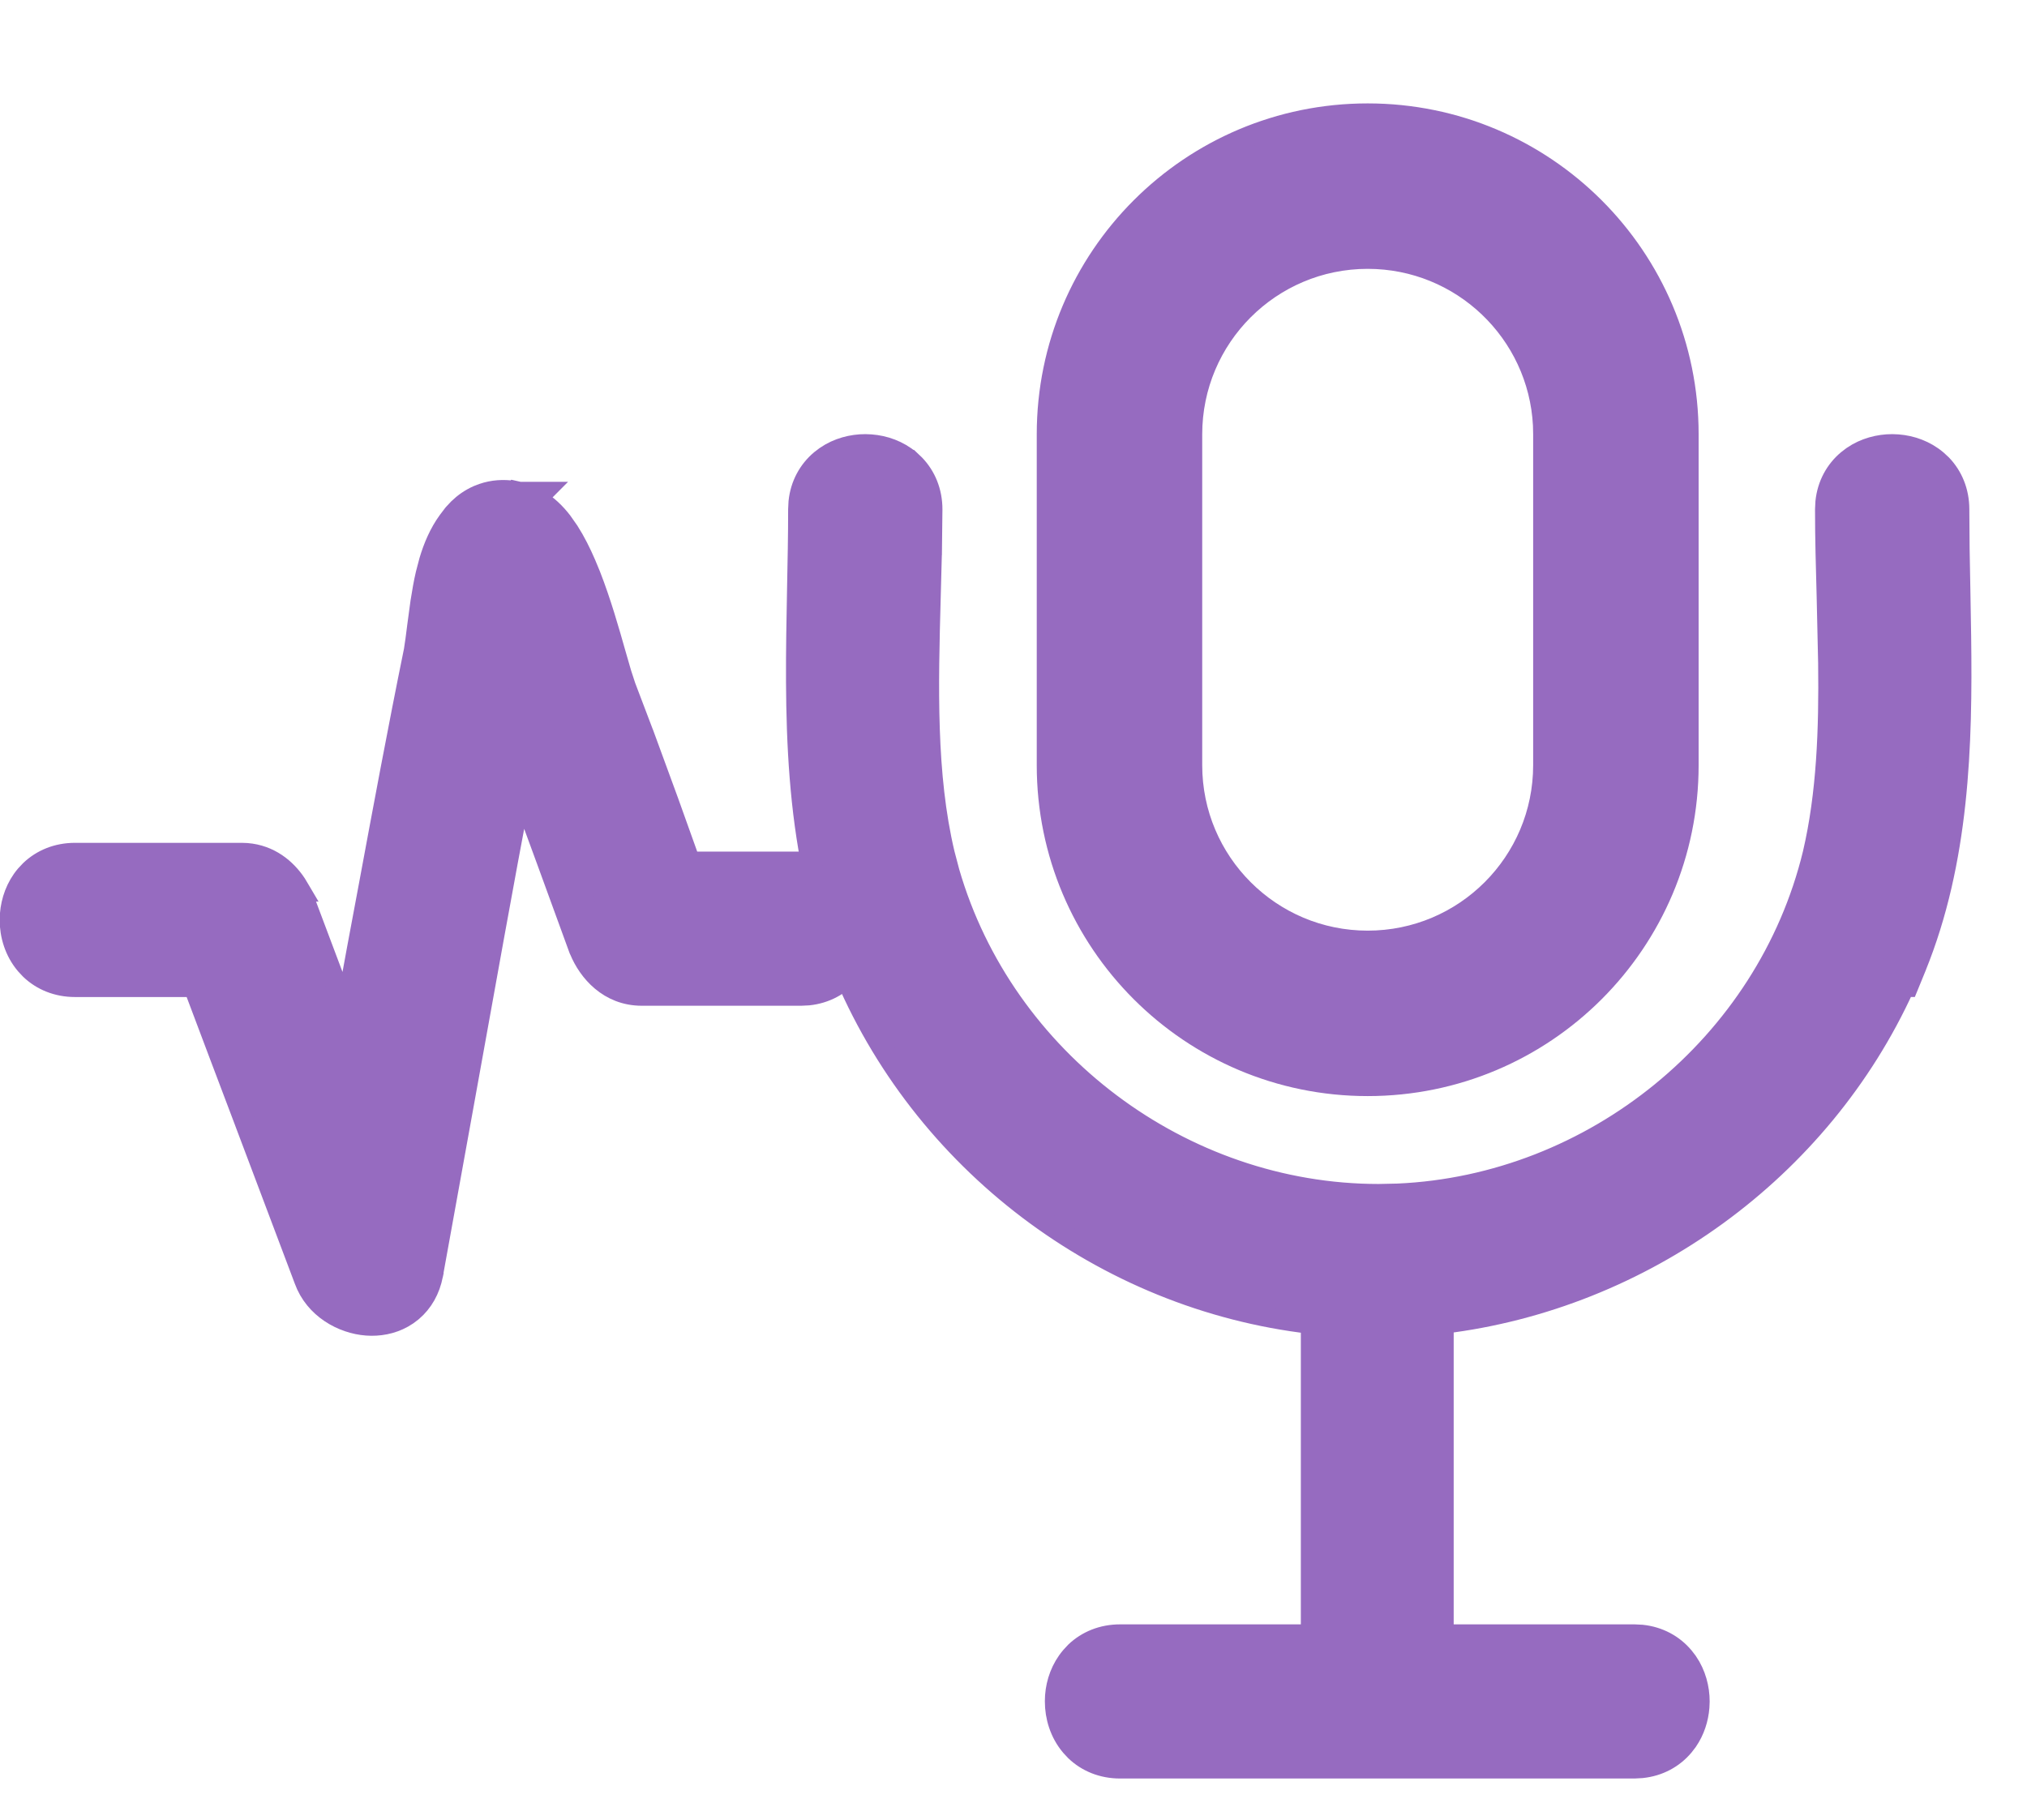
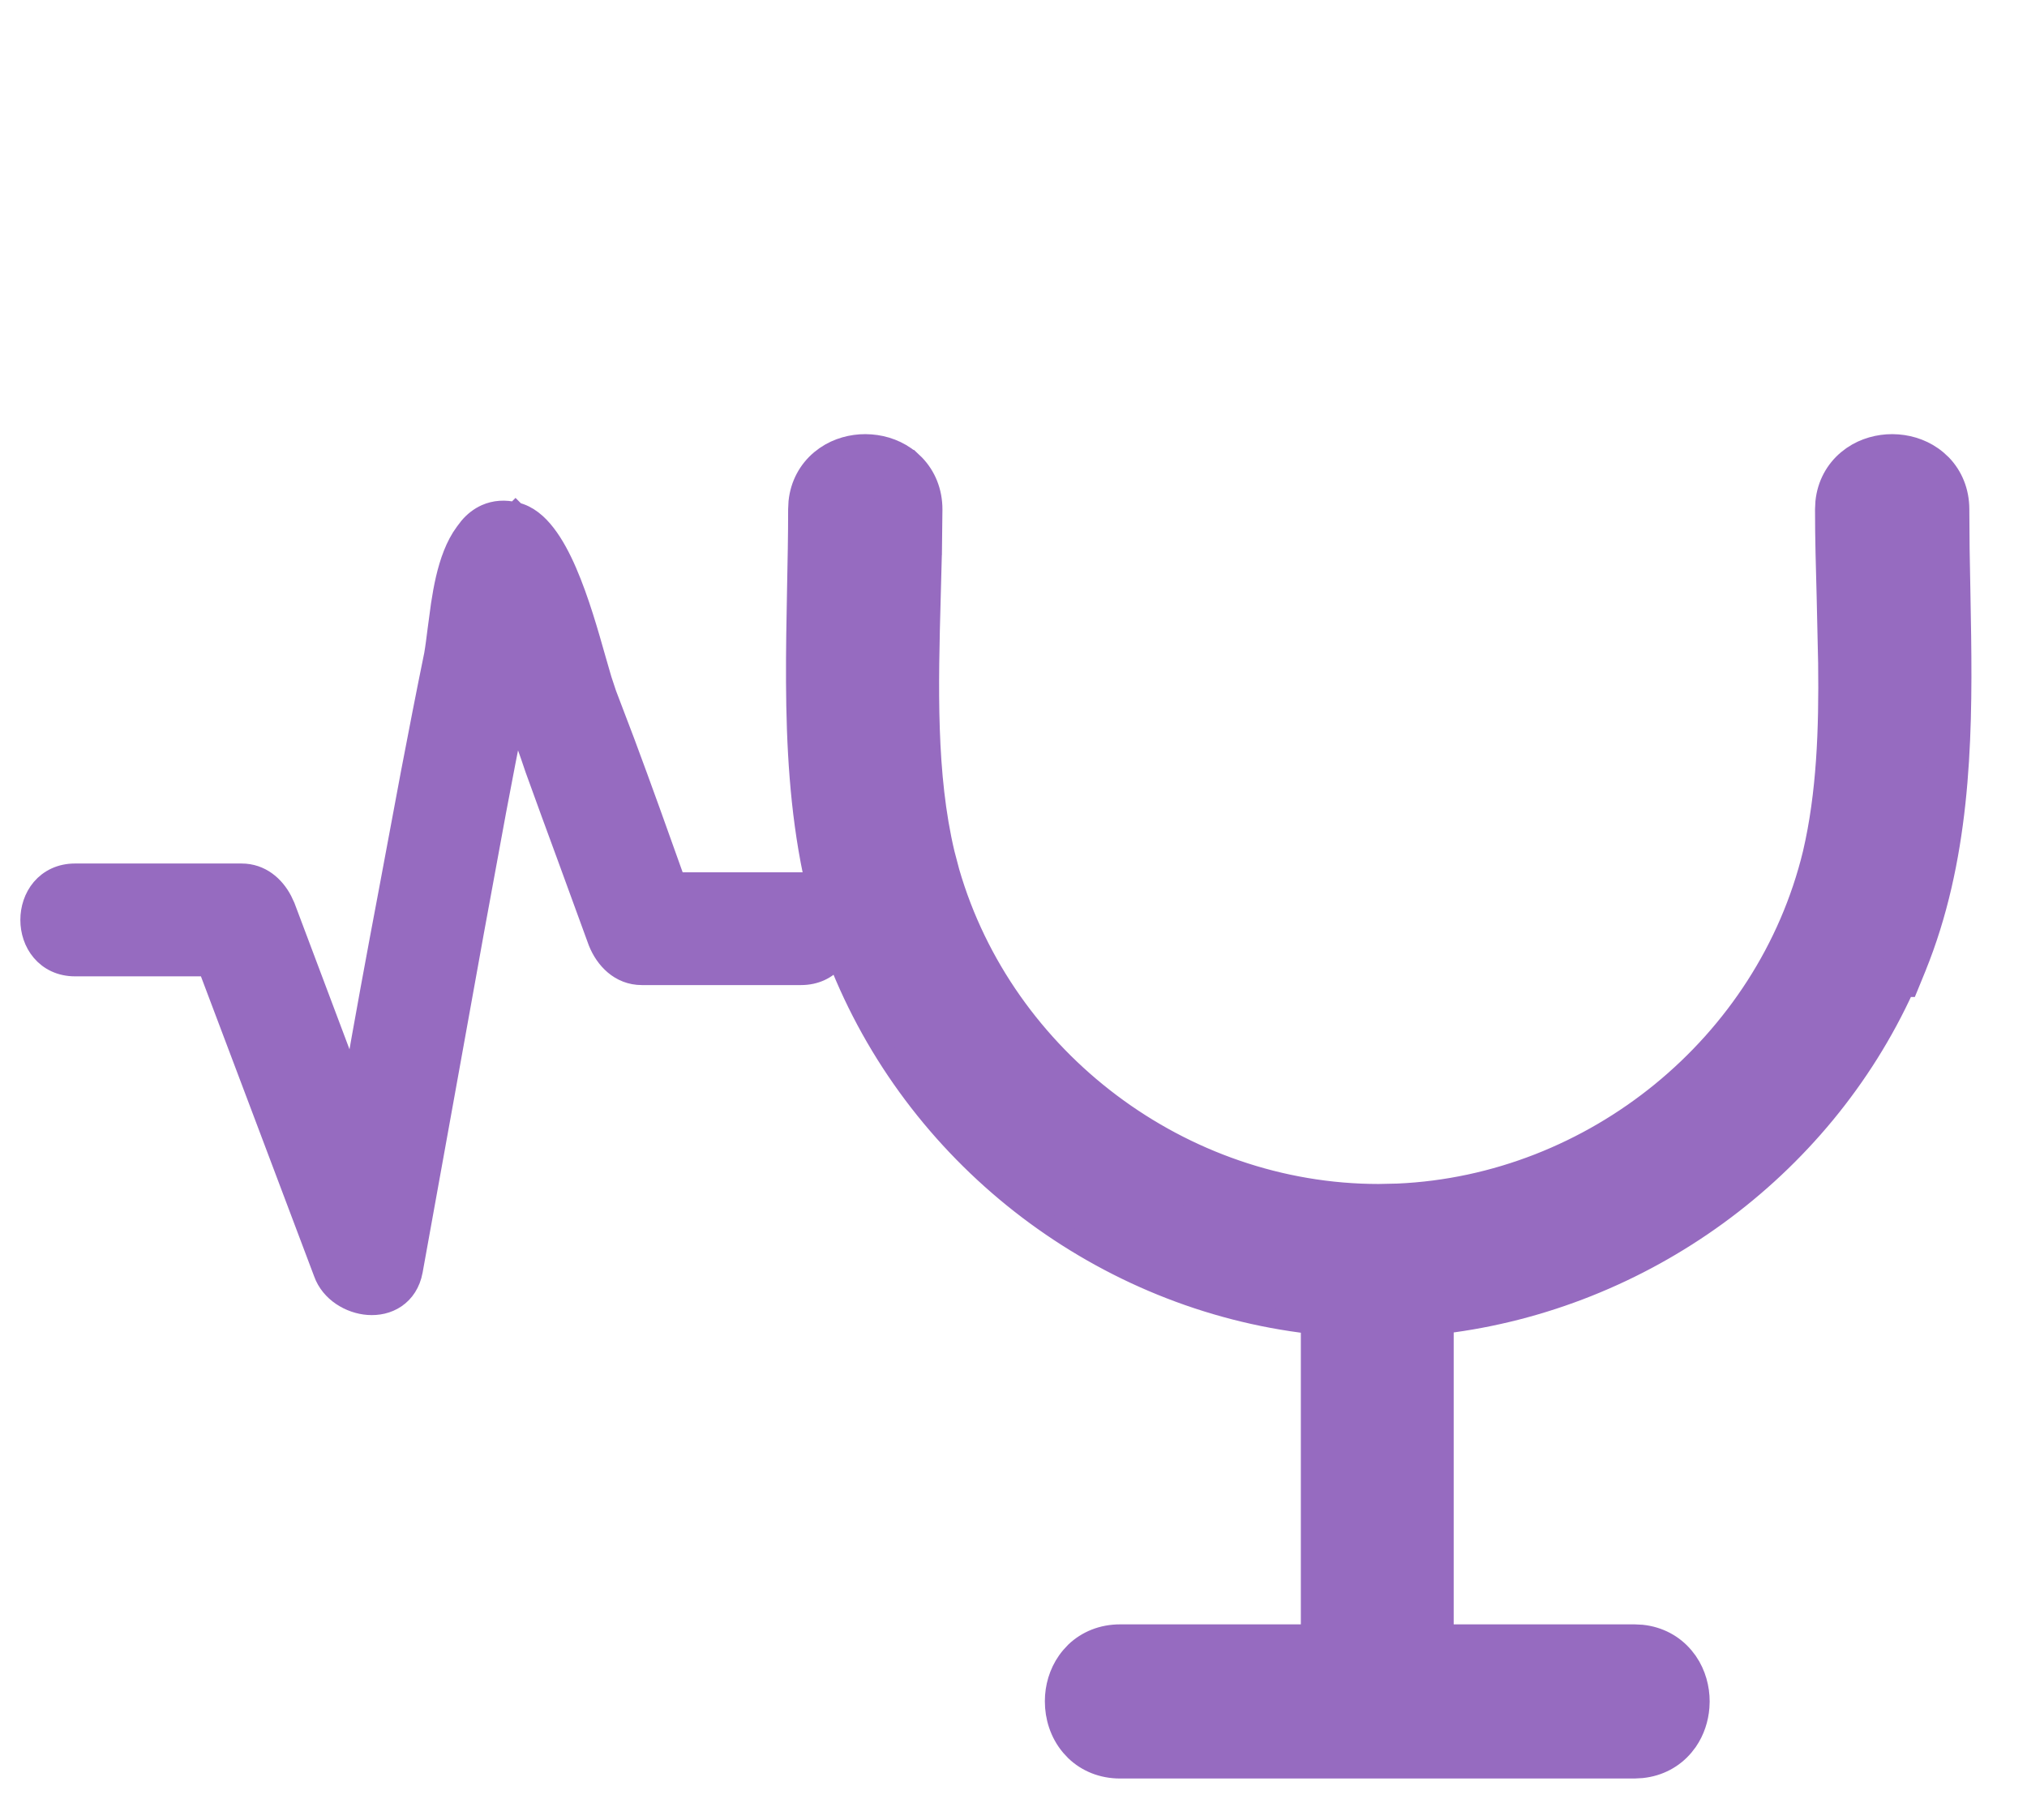
<svg xmlns="http://www.w3.org/2000/svg" width="49" height="44" viewBox="0 0 49 44" fill="none">
  <g clip-path="url(#clip0_1261_4451)">
    <path d="M11.749 12.441C11.962 12.347 12.203 12.328 12.461 12.392L12.462 12.391L12.463 12.392C12.464 12.392 12.466 12.391 12.467 12.392L12.466 12.393C12.758 12.46 12.995 12.668 13.185 12.915C13.38 13.167 13.55 13.488 13.697 13.829C13.993 14.512 14.223 15.325 14.398 15.944L14.54 16.435L14.652 16.773V16.774L15.098 17.946C15.517 19.069 15.922 20.205 16.326 21.339H19.363C19.709 21.339 19.985 21.478 20.17 21.697C20.35 21.911 20.434 22.186 20.435 22.452C20.435 22.718 20.35 22.994 20.17 23.208C19.985 23.427 19.709 23.566 19.363 23.566H15.515C14.986 23.566 14.633 23.181 14.47 22.774L14.467 22.767L13.708 20.688C13.452 19.992 13.196 19.295 12.948 18.606L12.946 18.601C12.793 18.14 12.624 17.679 12.45 17.217C12.291 18.01 12.137 18.81 11.986 19.612L11.452 22.515C11.205 23.89 10.958 25.256 10.711 26.622C10.464 27.988 10.216 29.354 9.969 30.729V30.731C9.913 31.02 9.769 31.238 9.564 31.377C9.364 31.513 9.127 31.558 8.901 31.542C8.464 31.51 7.994 31.235 7.829 30.773L6.399 26.982C5.943 25.776 5.487 24.569 5.03 23.355H1.813C1.468 23.355 1.192 23.215 1.007 22.996C0.826 22.783 0.742 22.507 0.742 22.241C0.742 21.975 0.826 21.699 1.007 21.485C1.192 21.267 1.468 21.127 1.813 21.127H5.839C6.302 21.127 6.63 21.422 6.813 21.769L6.883 21.919L6.885 21.923L7.874 24.551C8.094 25.138 8.315 25.724 8.537 26.314C8.813 24.712 9.109 23.114 9.406 21.543L9.94 18.686C10.122 17.734 10.307 16.78 10.502 15.827C10.533 15.649 10.558 15.442 10.587 15.215L10.668 14.615C10.699 14.408 10.737 14.198 10.784 13.994C10.878 13.594 11.015 13.194 11.245 12.883L11.348 12.748C11.457 12.619 11.59 12.512 11.749 12.441Z" fill="#966BC0" stroke="#966BC0" stroke-width="0.5" />
-     <path d="M11.668 11.937C11.912 11.853 12.171 11.835 12.433 11.877L12.438 11.872L12.559 11.899H13.131L12.969 12.062C13.227 12.207 13.43 12.412 13.582 12.609L13.747 12.844C13.904 13.089 14.039 13.361 14.155 13.63L14.269 13.905C14.525 14.557 14.727 15.271 14.879 15.807L15.017 16.284L15.119 16.596L15.565 17.77L15.566 17.771L16.158 19.386C16.333 19.87 16.505 20.355 16.678 20.839H19.363L19.544 20.849C19.956 20.892 20.305 21.084 20.552 21.375L20.645 21.497C20.846 21.79 20.934 22.132 20.935 22.452L20.929 22.591C20.903 22.916 20.786 23.253 20.552 23.53H20.551C20.305 23.822 19.956 24.013 19.544 24.057L19.363 24.066H15.515C14.714 24.066 14.224 23.486 14.015 22.979L14.003 22.955L13.997 22.939L13.996 22.936L13.239 20.86C13.023 20.272 12.806 19.681 12.594 19.095C12.373 20.257 12.158 21.429 11.944 22.605L11.203 26.711C10.956 28.076 10.708 29.44 10.461 30.812L10.462 30.814L10.461 30.819L10.459 30.825C10.391 31.18 10.22 31.485 9.962 31.703L9.846 31.791C9.574 31.976 9.267 32.046 8.984 32.045L8.864 32.04C8.278 31.997 7.609 31.632 7.361 30.948L5.932 27.159V27.158C5.516 26.059 5.1 24.96 4.685 23.855H1.813C1.384 23.855 1.011 23.7 0.736 23.438L0.624 23.318C0.357 23.002 0.242 22.607 0.242 22.241L0.248 22.102C0.274 21.778 0.39 21.44 0.624 21.163L0.736 21.044C1.011 20.782 1.384 20.627 1.813 20.627H5.839L5.969 20.632C6.52 20.677 6.913 21.004 7.155 21.367L7.256 21.536L7.263 21.548H7.262L7.342 21.721L7.35 21.738L7.353 21.746L8.342 24.375L8.363 24.432C8.545 23.43 8.729 22.434 8.915 21.449C9.268 19.548 9.622 17.638 10.012 15.727C10.039 15.566 10.063 15.377 10.091 15.152V15.15L10.173 14.545L10.174 14.541L10.229 14.213C10.249 14.102 10.271 13.991 10.297 13.881L10.382 13.557C10.48 13.228 10.622 12.889 10.835 12.597L10.838 12.593L10.958 12.435L10.967 12.424L11.087 12.296C11.215 12.172 11.367 12.064 11.546 11.984L11.668 11.937ZM12.343 12.875C12.181 12.835 12.055 12.853 11.952 12.898C11.846 12.946 11.747 13.032 11.661 13.161L11.653 13.173C11.481 13.403 11.359 13.728 11.271 14.108C11.182 14.486 11.131 14.893 11.083 15.277V15.28L10.995 15.912L10.993 15.92L10.992 15.928C10.604 17.829 10.252 19.731 9.898 21.635V21.636C9.545 23.504 9.192 25.405 8.875 27.306L8.722 28.223L8.394 27.352L6.419 22.105L6.377 22.012C6.271 21.805 6.114 21.671 5.938 21.637L5.827 21.627H1.826L1.736 21.631C1.42 21.665 1.242 21.925 1.242 22.24C1.242 22.555 1.42 22.816 1.736 22.85L1.826 22.855H5.376L5.438 23.017C5.914 24.285 6.39 25.546 6.866 26.806L8.298 30.597L8.3 30.602L8.336 30.683C8.438 30.866 8.652 31.004 8.887 31.037C9.144 31.074 9.354 30.98 9.442 30.756L9.478 30.632L10.219 26.532L10.96 22.426V22.425L11.494 19.52C11.675 18.557 11.859 17.599 12.053 16.649C12.06 16.514 12.099 16.358 12.129 16.24L12.321 15.47L12.604 16.212C12.886 16.949 13.17 17.692 13.419 18.436L14.177 20.516L14.935 22.589L14.977 22.683C15.082 22.889 15.239 23.021 15.415 23.056L15.526 23.066H19.351L19.439 23.061C19.756 23.028 19.934 22.768 19.935 22.453C19.935 22.138 19.756 21.876 19.439 21.843L19.351 21.839H15.974L15.914 21.673L15.062 19.299V19.3C14.919 18.906 14.775 18.513 14.629 18.122V18.121L14.187 16.953V16.952C14.147 16.851 14.105 16.723 14.062 16.578L14.06 16.575L13.775 15.588L13.642 15.145C13.501 14.696 13.341 14.24 13.158 13.851C13.036 13.591 12.909 13.369 12.775 13.201C12.641 13.031 12.514 12.933 12.4 12.893V12.892L12.343 12.875Z" fill="#966BC0" stroke="#966BC0" stroke-width="0.5" />
    <path d="M45.74 11.246C46.006 11.246 46.282 11.33 46.496 11.51C46.715 11.694 46.855 11.97 46.855 12.315C46.855 12.958 46.867 13.608 46.88 14.264L46.899 15.389C46.934 18.024 46.856 20.719 45.848 23.197L45.784 23.354H45.71C43.761 27.94 39.314 31.109 34.39 31.545V40.022H39.508C39.854 40.022 40.129 40.162 40.315 40.381C40.495 40.594 40.578 40.87 40.578 41.136C40.578 41.401 40.495 41.677 40.315 41.891C40.129 42.11 39.854 42.249 39.508 42.249H27.077C26.731 42.249 26.456 42.11 26.27 41.891C26.09 41.677 26.007 41.401 26.007 41.136C26.007 40.87 26.09 40.594 26.27 40.381C26.456 40.162 26.731 40.022 27.077 40.022H32.195V31.548C27.18 31.14 22.721 27.867 20.808 23.198V23.197C19.654 20.363 19.718 17.222 19.775 14.246L19.793 13.274C19.798 12.953 19.801 12.633 19.801 12.315C19.801 11.97 19.941 11.694 20.16 11.51C20.374 11.33 20.65 11.246 20.916 11.246C21.182 11.246 21.458 11.33 21.672 11.51C21.891 11.694 22.031 11.97 22.031 12.315C22.031 12.657 22.026 13.003 22.019 13.352L21.992 14.406C21.932 16.57 21.872 18.773 22.342 20.753L22.465 21.218C23.84 25.975 28.342 29.375 33.328 29.375C38.475 29.375 43.105 25.752 44.313 20.753C44.666 19.248 44.72 17.641 44.7 16.023L44.664 14.403C44.645 13.699 44.625 12.999 44.625 12.315C44.625 11.97 44.765 11.694 44.984 11.51C45.198 11.33 45.474 11.246 45.74 11.246Z" fill="#966BC0" stroke="#966BC0" stroke-width="0.5" />
    <path d="M45.879 10.752C46.203 10.777 46.54 10.894 46.817 11.127L46.937 11.238C47.199 11.513 47.356 11.885 47.356 12.315L47.363 13.277C47.368 13.6 47.375 13.926 47.381 14.254L47.4 15.377C47.436 18.021 47.36 20.809 46.312 23.386V23.387L46.185 23.698L46.121 23.854H46.034C44.011 28.307 39.703 31.407 34.891 31.995V39.522H39.509L39.688 39.531C40.101 39.575 40.45 39.766 40.696 40.058L40.79 40.18C40.991 40.473 41.079 40.816 41.079 41.136L41.073 41.274C41.051 41.553 40.962 41.84 40.79 42.091L40.696 42.213C40.45 42.505 40.101 42.696 39.688 42.739L39.509 42.749H27.077C26.648 42.749 26.276 42.594 26.001 42.332L25.89 42.213C25.622 41.896 25.508 41.501 25.508 41.136L25.513 40.997C25.538 40.672 25.655 40.335 25.89 40.058L26.001 39.938C26.276 39.677 26.648 39.522 27.077 39.522H31.696V32C26.681 31.42 22.271 28.087 20.346 23.388L20.327 23.342V23.339C19.148 20.405 19.22 17.177 19.276 14.236L19.294 13.266C19.299 12.946 19.302 12.629 19.302 12.315L19.311 12.135C19.354 11.722 19.547 11.373 19.839 11.127L19.961 11.034C20.254 10.833 20.597 10.746 20.917 10.746L21.055 10.752C21.379 10.777 21.717 10.893 21.994 11.127H21.995L22.113 11.239C22.376 11.514 22.532 11.886 22.532 12.315L22.52 13.362L22.519 13.364L22.491 14.42C22.431 16.598 22.378 18.733 22.829 20.637L22.947 21.085C24.263 25.625 28.568 28.875 33.329 28.875L33.788 28.865C38.519 28.657 42.709 25.26 43.828 20.638C44.166 19.193 44.221 17.637 44.201 16.033L44.165 14.417L44.138 13.362C44.13 13.011 44.126 12.661 44.126 12.315L44.135 12.135C44.178 11.722 44.371 11.373 44.663 11.127L44.785 11.034C45.078 10.833 45.422 10.746 45.741 10.746L45.879 10.752ZM32.696 40.522H27.09L27.001 40.525C26.685 40.559 26.507 40.82 26.507 41.135C26.507 41.45 26.685 41.71 27.001 41.744L27.09 41.749H39.508C39.703 41.749 39.836 41.677 39.924 41.578C40.016 41.474 40.072 41.326 40.078 41.166C40.091 40.838 39.91 40.56 39.584 40.525L39.496 40.522H33.891V31.084L34.122 31.068C39.008 30.722 43.445 27.573 45.315 23.009L45.379 22.854H45.443L45.581 22.49C46.364 20.253 46.432 17.838 46.4 15.398L46.381 14.273L46.364 13.292V13.29L46.356 12.317V12.315L46.343 12.178C46.316 12.051 46.254 11.959 46.175 11.893C46.064 11.8 45.908 11.746 45.741 11.746C45.575 11.746 45.417 11.8 45.307 11.893C45.202 11.981 45.126 12.115 45.126 12.315L45.138 13.342L45.164 14.39L45.201 16.013C45.221 17.648 45.166 19.308 44.801 20.868L44.8 20.87C43.537 26.095 38.705 29.875 33.329 29.875H33.323L32.831 29.864H32.825C27.654 29.637 23.08 25.932 21.856 20.87L21.855 20.869C21.489 19.325 21.436 17.663 21.456 16.024V16.021L21.493 14.394V14.393L21.52 13.343L21.532 12.315L21.519 12.178C21.492 12.051 21.429 11.959 21.351 11.893C21.24 11.8 21.083 11.746 20.917 11.746C20.75 11.746 20.593 11.8 20.482 11.893C20.378 11.981 20.302 12.115 20.302 12.315V12.317L20.294 13.28V13.282C20.289 13.605 20.283 13.931 20.276 14.256L20.257 15.378C20.222 18.007 20.303 20.63 21.271 23.01H21.27C23.142 27.575 27.544 30.757 32.462 31.068L32.696 31.083V40.522Z" fill="#966BC0" stroke="#966BC0" stroke-width="0.5" />
-     <path d="M33.062 2.75C37.343 2.75 40.812 6.22 40.812 10.5V18.5C40.812 22.78 37.343 26.25 33.062 26.25C28.782 26.25 25.312 22.78 25.312 18.5V10.5C25.312 6.22 28.782 2.75 33.062 2.75ZM33.062 6.25C30.715 6.25 28.812 8.153 28.812 10.5V18.5C28.812 20.847 30.715 22.75 33.062 22.75C35.41 22.75 37.312 20.847 37.312 18.5V10.5L37.307 10.281C37.193 8.036 35.336 6.25 33.062 6.25Z" fill="#966BC0" stroke="#966BC0" stroke-width="0.5" />
  </g>
  <defs>
    <clipPath id="clip0_1261_4451">
      <rect width="49" height="44" fill="white" />
    </clipPath>
  </defs>
</svg>